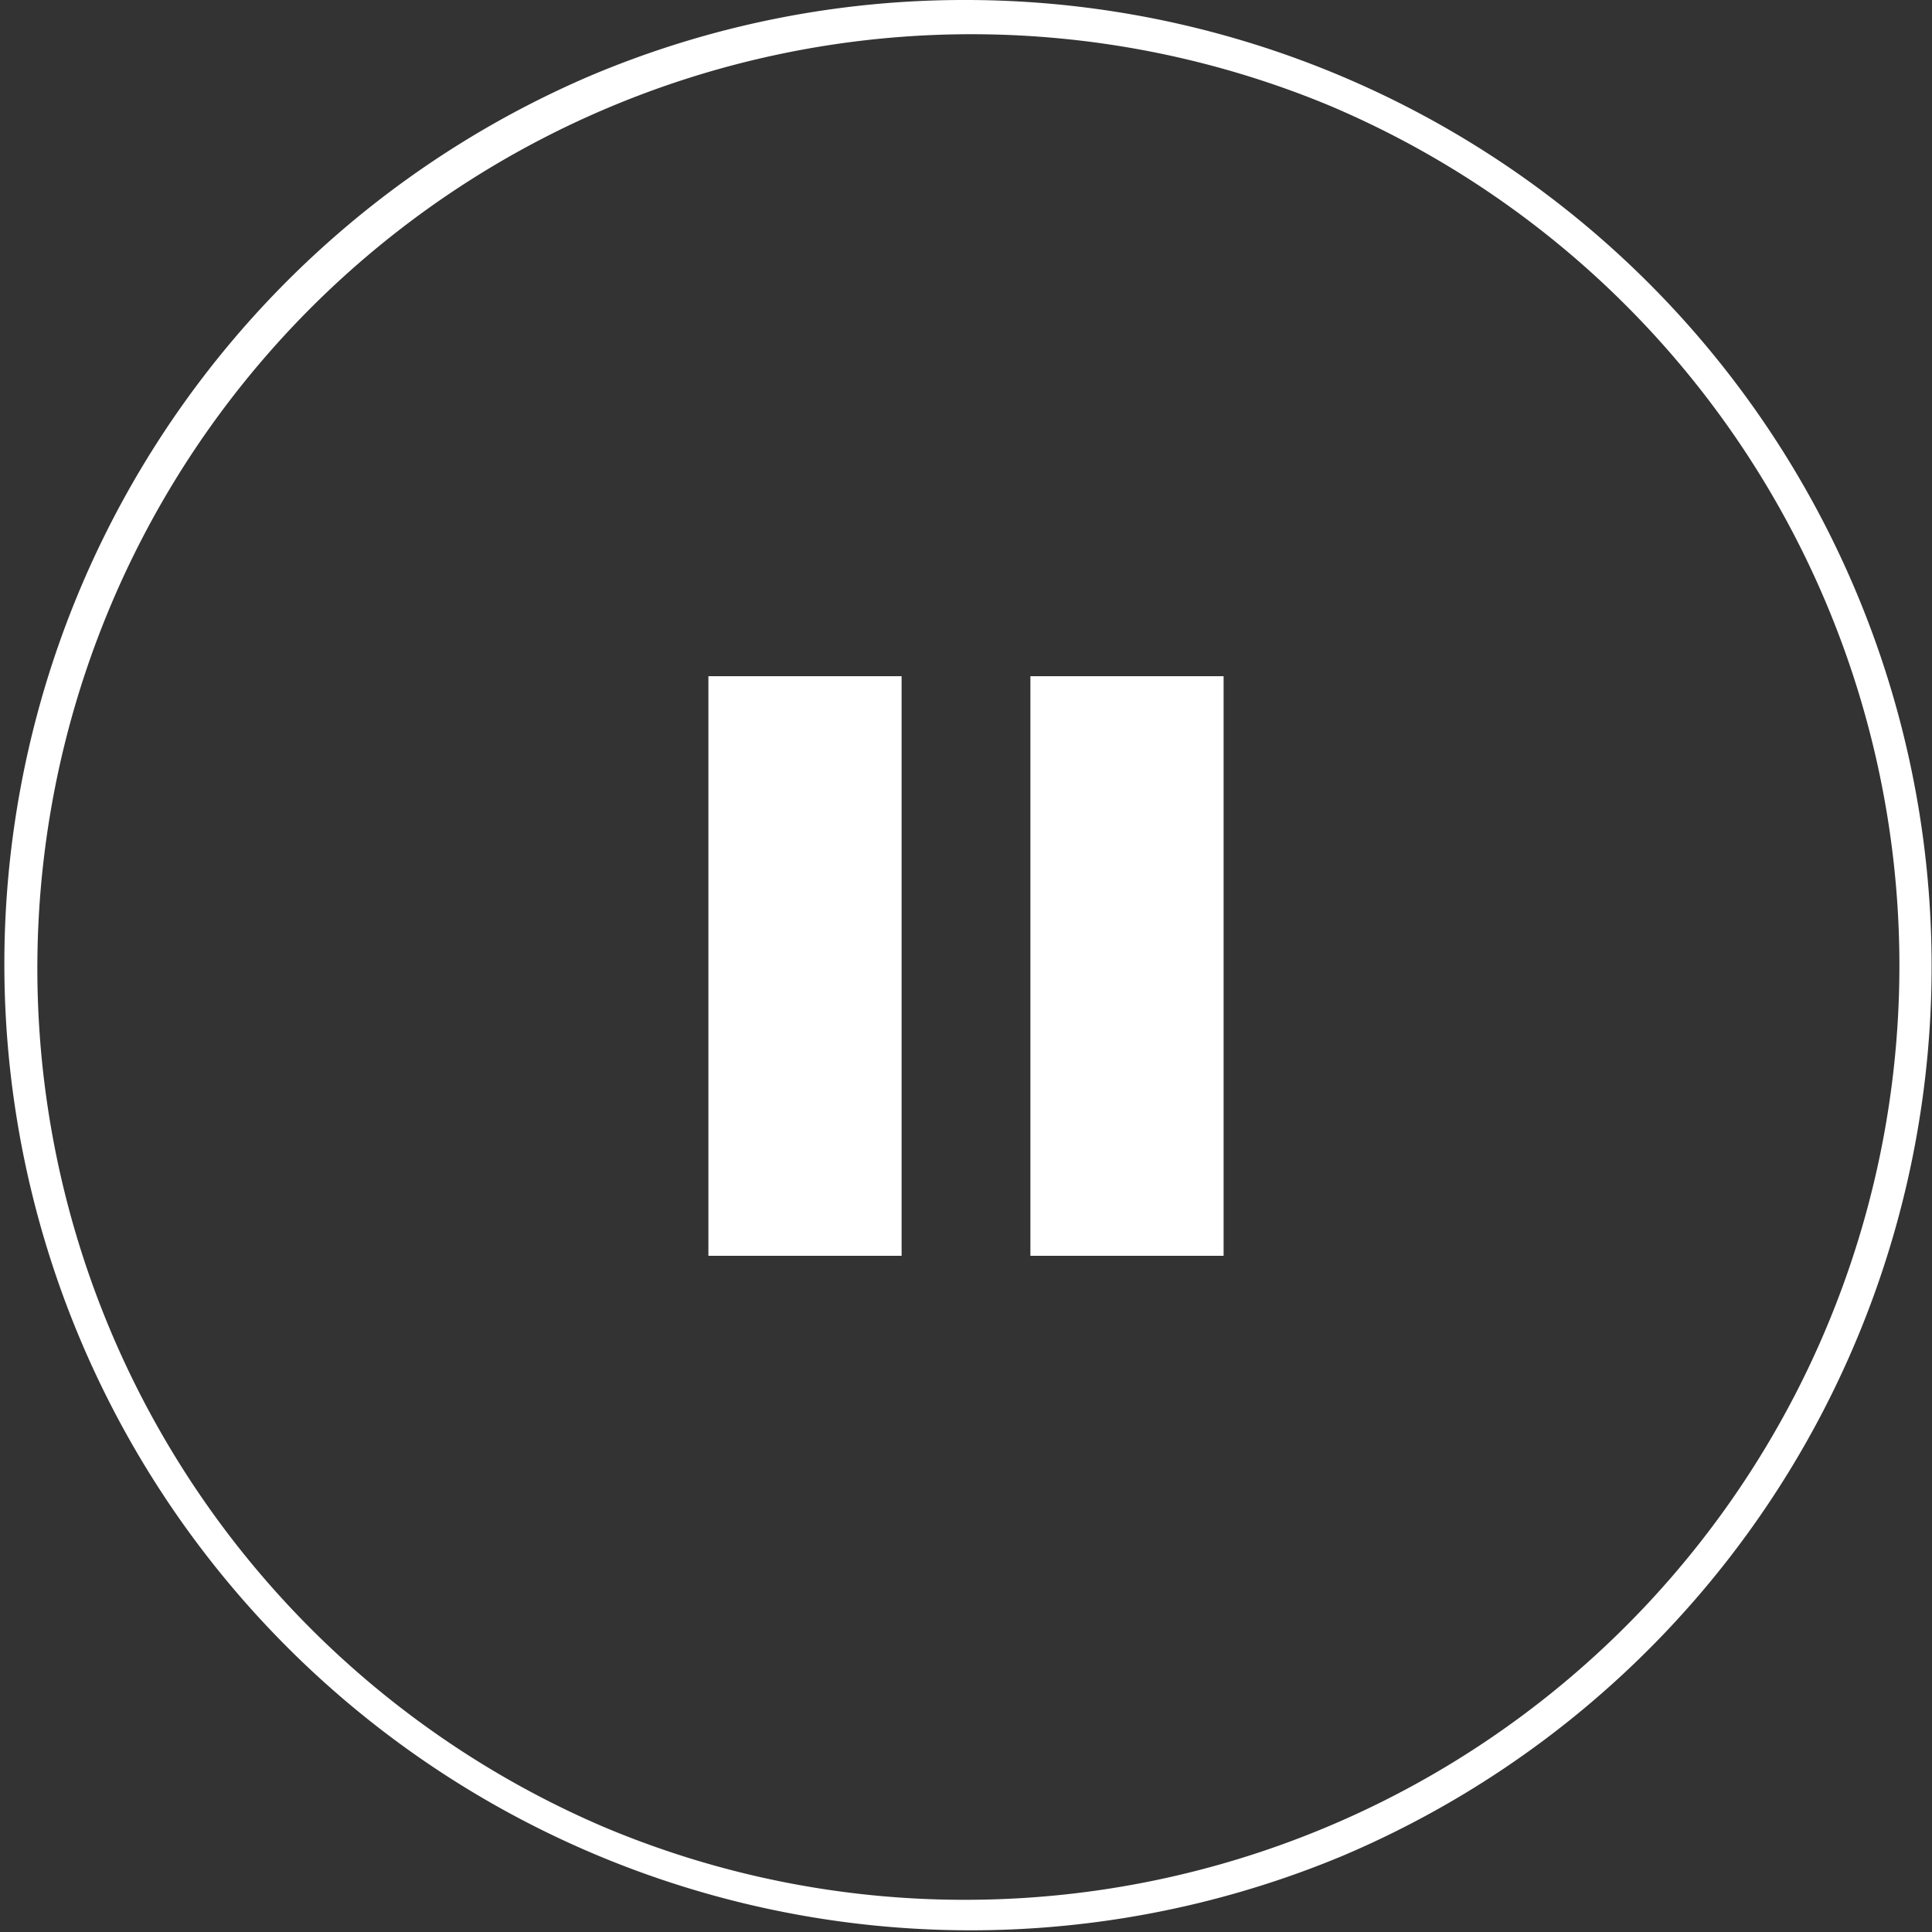
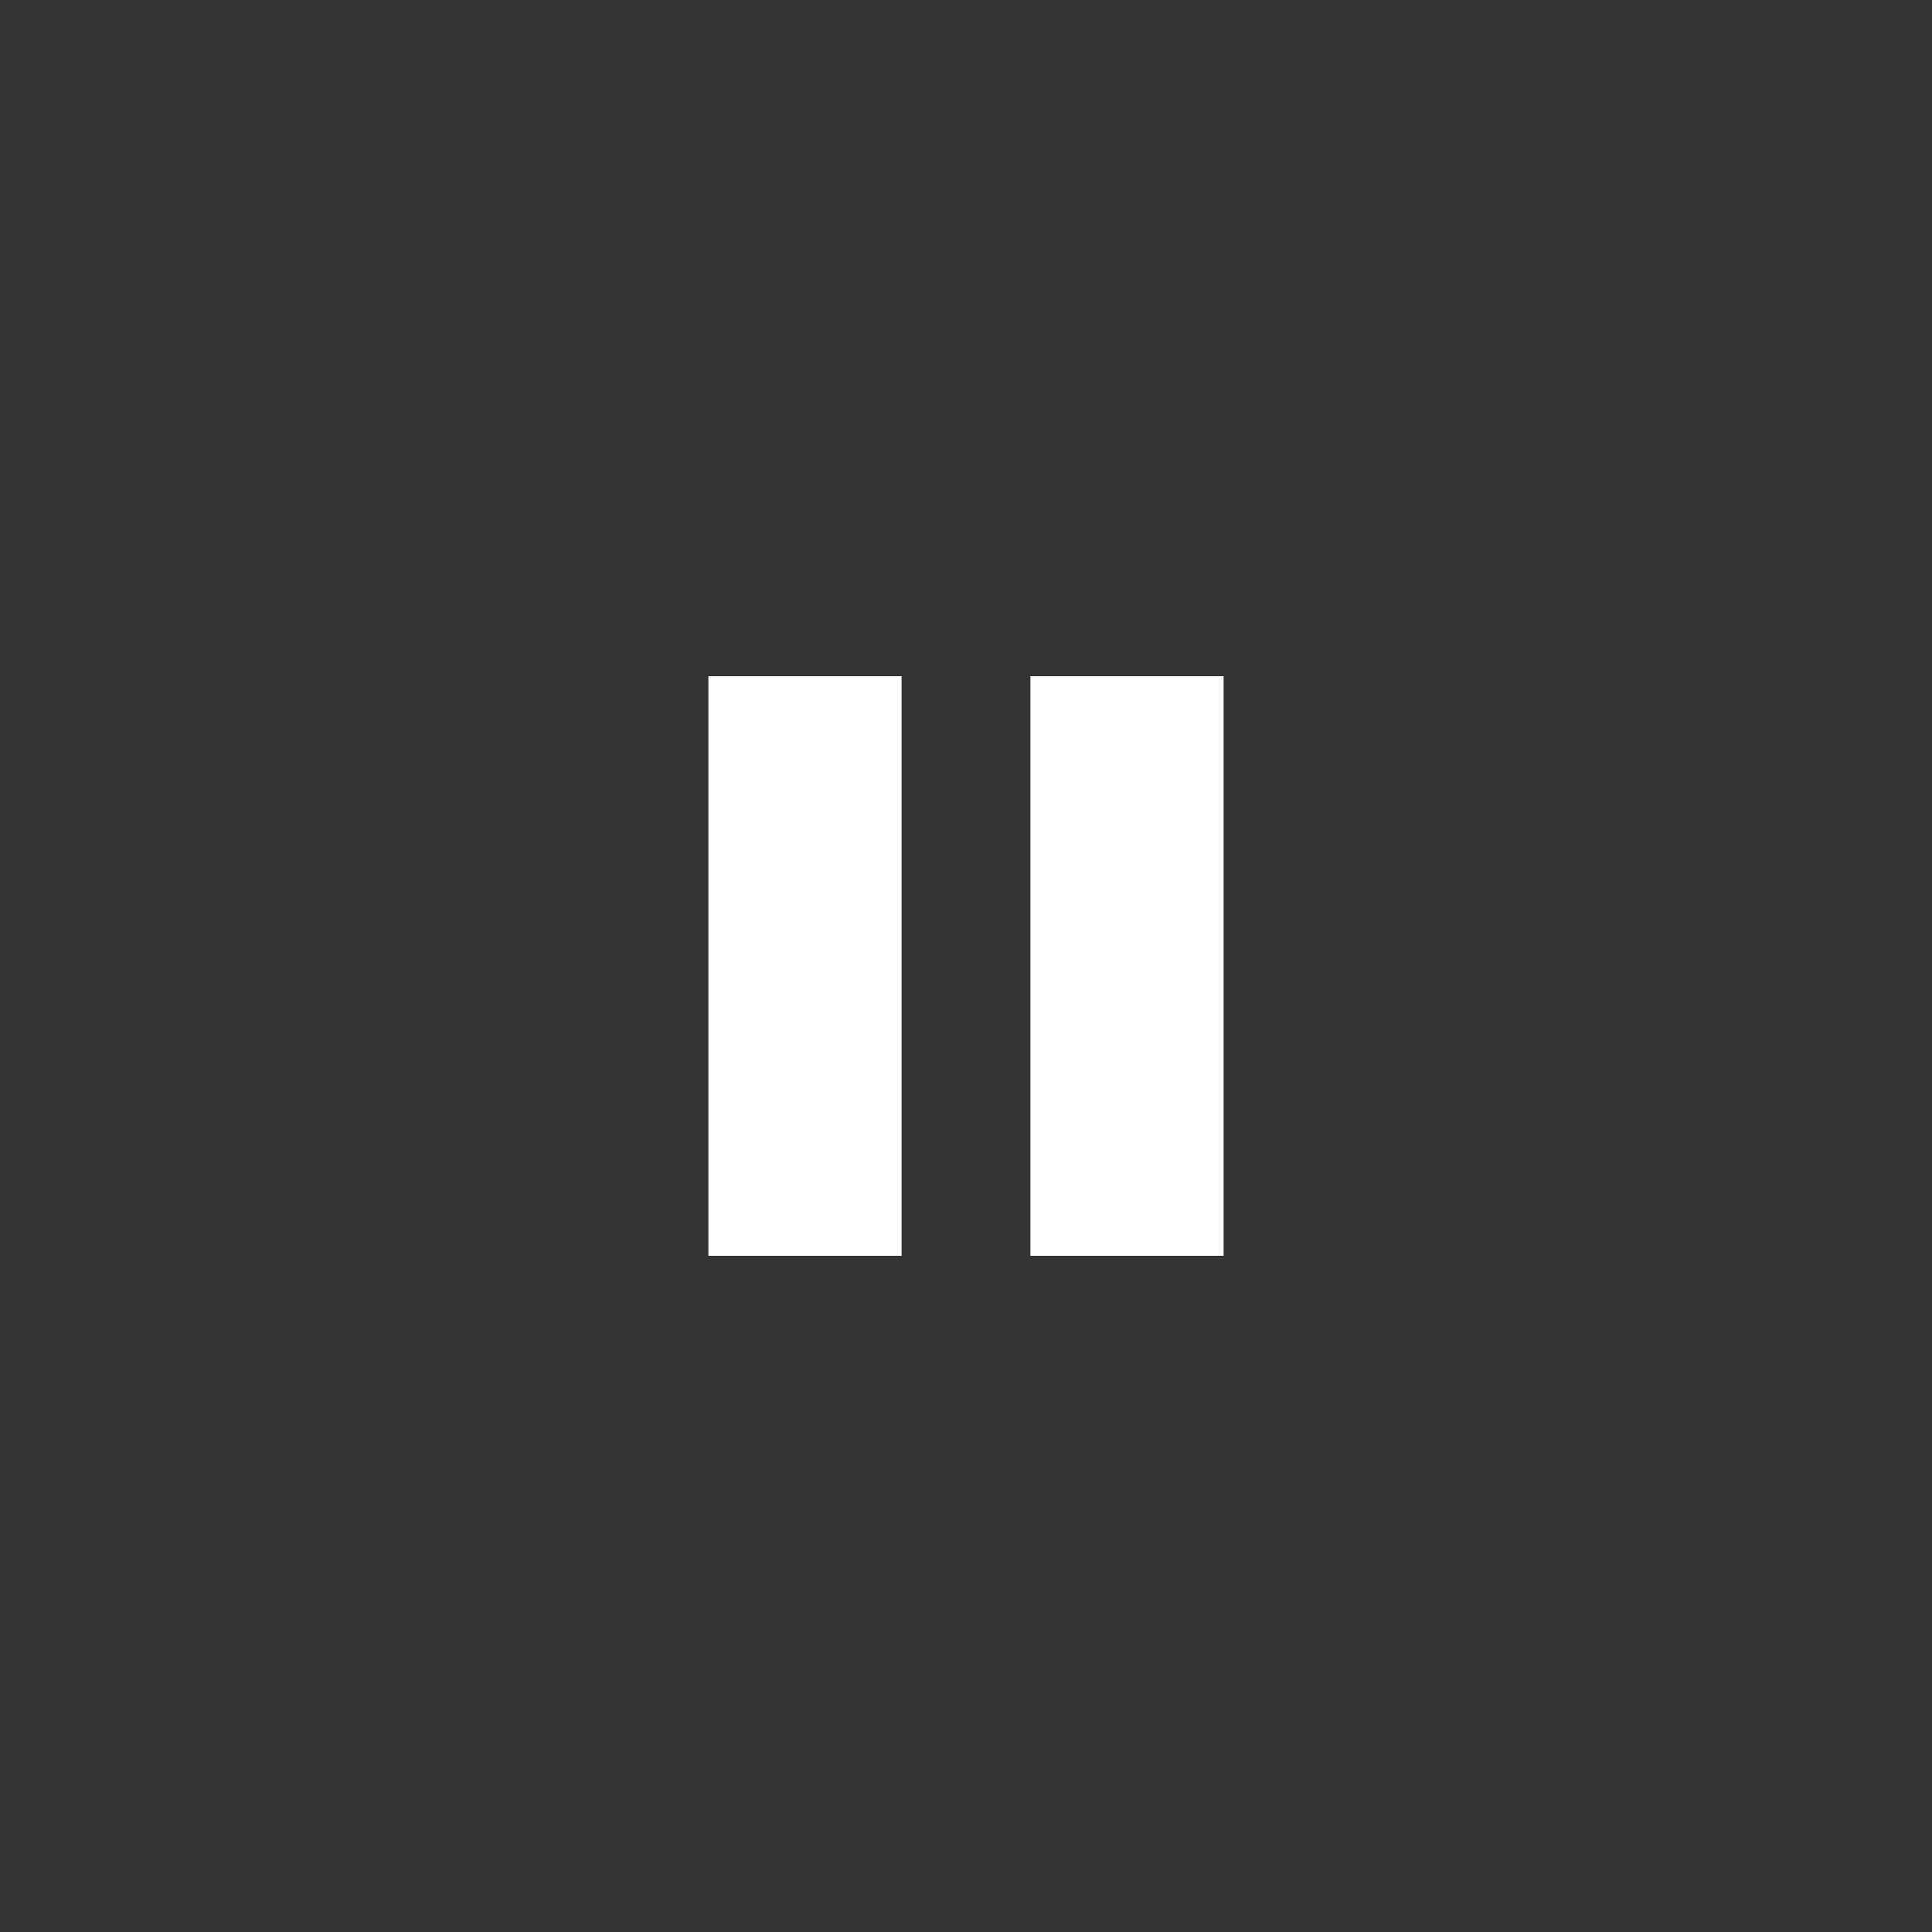
<svg xmlns="http://www.w3.org/2000/svg" viewBox="0 0 60 60">
  <rect x="0" y="0" width="60" height="60" fill="#333333" stroke="none" />
-   <path d="M29.5-.5A30.008,30.008,0,0,1,41.178,57.142,30.008,30.008,0,0,1,17.822,1.858,29.813,29.813,0,0,1,29.5-.5Zm0,59A29.008,29.008,0,0,0,40.788,2.779,29.008,29.008,0,0,0,18.212,56.221,28.818,28.818,0,0,0,29.5,58.5Z" transform="translate(0.5 0.5)" fill="#fff" />
  <path d="M32,21h6V39H32ZM22,21h6V39H22Z" fill="#fff" />
</svg>